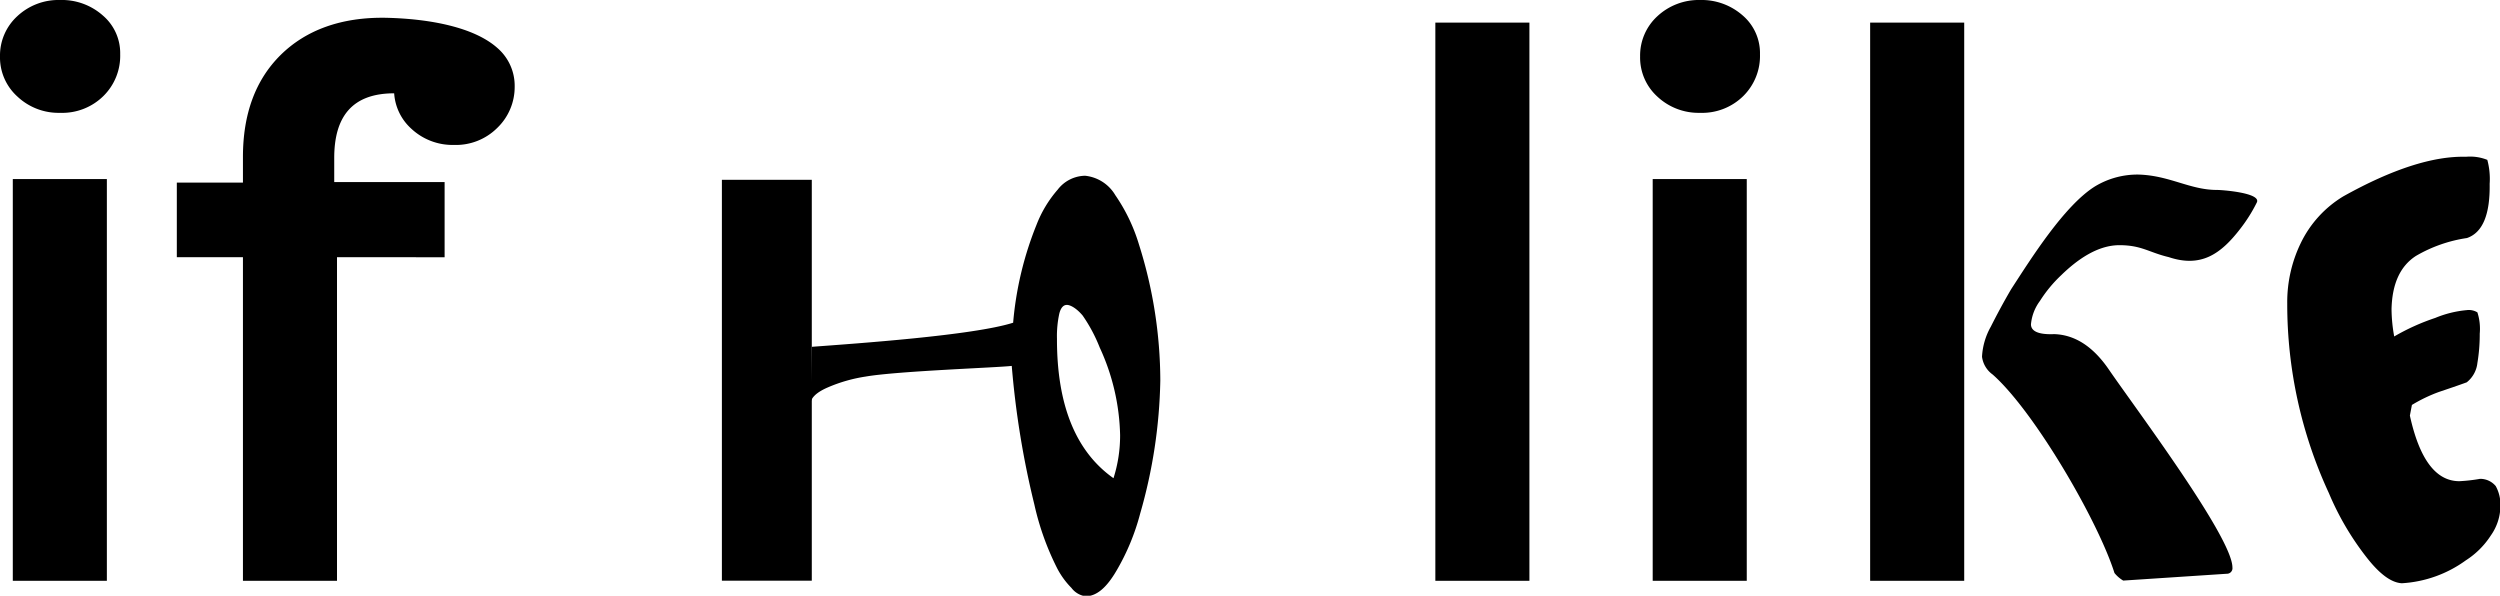
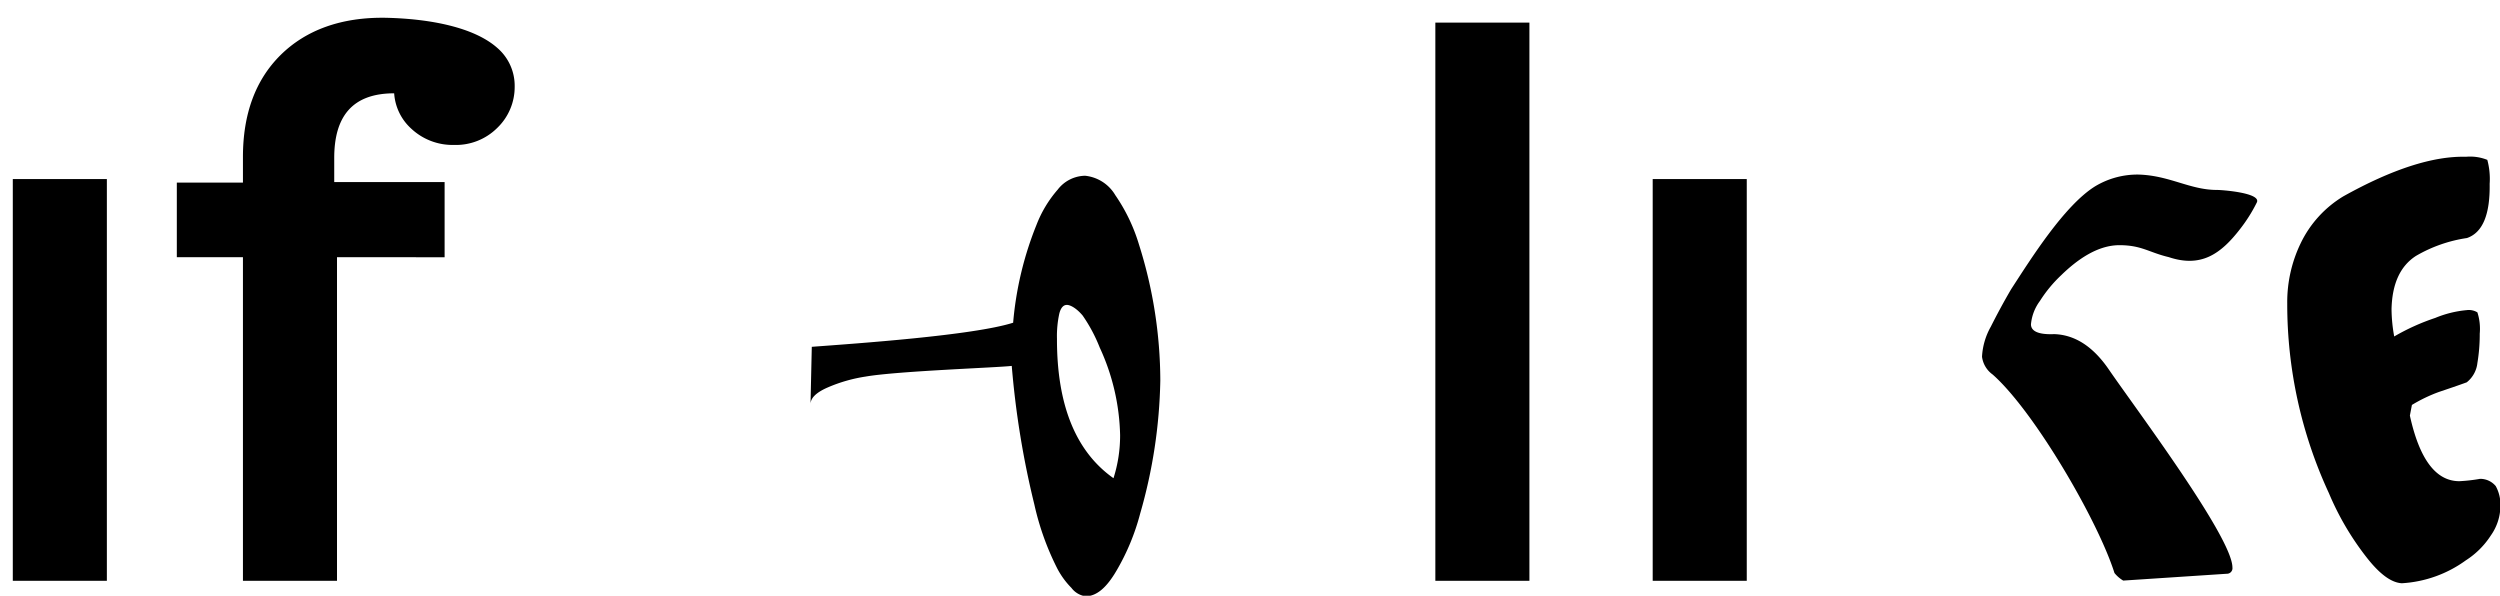
<svg xmlns="http://www.w3.org/2000/svg" viewBox="0 0 234.42 55.86">
  <defs>
    <style>.cls-1{fill-rule:evenodd;}</style>
  </defs>
  <title>Ресурс 1</title>
  <g id="Слой_2" data-name="Слой 2">
    <g id="Слой_1-2" data-name="Слой 1">
      <path class="cls-1" d="M224.5,31.55a14.79,14.79,0,0,1-.25-2.56q.08-3.58,2.3-5a13.33,13.33,0,0,1,4.77-1.67q2.2-.75,2.13-5.08a6.83,6.83,0,0,0-.22-2.25,4.35,4.35,0,0,0-2-.29q-4.63-.12-11.5,3.71a10.4,10.4,0,0,0-4,4.4,12.68,12.68,0,0,0-1.26,5.67,42.14,42.14,0,0,0,3.91,17.77,26.27,26.27,0,0,0,3.52,6c1.23,1.58,2.33,2.39,3.32,2.44a11.32,11.32,0,0,0,6-2.15,7.76,7.76,0,0,0,2.34-2.33,4.87,4.87,0,0,0,.9-2.82,3.59,3.59,0,0,0-.44-1.81,1.89,1.89,0,0,0-1.47-.68,15.4,15.4,0,0,1-1.94.22c-2.2,0-3.74-2.05-4.64-6.15l.19-1a14.33,14.33,0,0,1,2.54-1.22c.89-.3,1.75-.59,2.6-.9a2.68,2.68,0,0,0,1-1.81,16.13,16.13,0,0,0,.22-2.75,5,5,0,0,0-.22-2,1.54,1.54,0,0,0-1-.21,10.1,10.1,0,0,0-2.95.73A20.54,20.54,0,0,0,224.5,31.55Z" />
      <path class="cls-1" d="M185.85,33.45a2.43,2.43,0,0,0,1,1.67c3.9,3.45,9.87,13.7,11.42,18.61a3.06,3.06,0,0,0,.82.71l9.71-.64a.52.52,0,0,0,.53-.59c0-2.83-9.15-15-11.58-18.55q-2.21-3.24-5.14-3.33c-1.44.06-2.17-.26-2.17-.92a4.3,4.3,0,0,1,.84-2.19,12.5,12.5,0,0,1,2-2.42c1.44-1.4,3.36-2.81,5.45-2.81s2.77.68,4.63,1.12c3,1,4.85-.25,6.7-2.65A14.56,14.56,0,0,0,211.61,19c.49-.91-3.22-1.19-3.74-1.19-2.51,0-4.4-1.34-7.29-1.44a7.69,7.69,0,0,0-4.14,1.11c-2.89,1.81-6,6.78-7.86,9.64-.72,1.23-1.35,2.41-1.91,3.52A6.39,6.39,0,0,0,185.85,33.45Z" />
-       <rect x="175.36" y="2.12" width="8.82" height="52.34" />
-       <path class="cls-1" d="M159.41,10.58a5.65,5.65,0,0,1-4-1.52,4.94,4.94,0,0,1-1.62-3.77,5,5,0,0,1,1.62-3.77,5.7,5.7,0,0,1,4-1.52,5.83,5.83,0,0,1,4,1.45,4.65,4.65,0,0,1,1.62,3.63A5.29,5.29,0,0,1,163.47,9,5.49,5.49,0,0,1,159.41,10.58Z" />
      <rect x="154.97" y="16.79" width="8.82" height="37.67" />
      <rect x="134.59" y="2.12" width="8.82" height="52.34" />
-       <path class="cls-1" d="M5.64,10.58a5.62,5.62,0,0,1-4-1.52A4.94,4.94,0,0,1,0,5.29,5,5,0,0,1,1.62,1.52,5.66,5.66,0,0,1,5.64,0a5.79,5.79,0,0,1,4,1.45,4.63,4.63,0,0,1,1.63,3.63A5.29,5.29,0,0,1,9.7,9,5.49,5.49,0,0,1,5.64,10.58Z" />
      <path class="cls-1" d="M42.57,13.59a5.66,5.66,0,0,1-4-1.52,4.9,4.9,0,0,1-1.61-3.32c-4,0-5.62,2.26-5.62,6.06v2.26H41.69v7.05H31.6V54.46H22.78V24.12h-6.2v-7h6.2v-2.4q0-6.06,3.53-9.56c2.35-2.32,5.67-3.59,10-3.49,3.94.1,8.12.86,10.33,2.83a4.68,4.68,0,0,1,1.62,3.63A5.32,5.32,0,0,1,46.62,12,5.49,5.49,0,0,1,42.57,13.59Z" />
      <rect x="1.2" y="16.79" width="8.82" height="37.67" />
-       <rect x="67.69" y="16.86" width="8.43" height="37.59" />
      <path class="cls-1" d="M104.41,44.84q-5.31-3.75-5.3-13.06a9.92,9.92,0,0,1,.22-2.38c.14-.54.38-.81.71-.81s.91.32,1.48,1a14.63,14.63,0,0,1,1.6,3,20.54,20.54,0,0,1,1.91,8.2,13.13,13.13,0,0,1-.62,4.05ZM76.12,32.52,76,37.91c0-.6.56-1.13,1.66-1.6a14.38,14.38,0,0,1,3.51-1c3-.52,12.4-.84,13.7-1a83,83,0,0,0,2.12,13,25.4,25.4,0,0,0,2.15,6,7.59,7.59,0,0,0,1.33,1.82,2,2,0,0,0,1.32.78c1.07,0,2-.86,2.89-2.38a21.12,21.12,0,0,0,2.23-5.37,47.92,47.92,0,0,0,1.89-12.47,42.55,42.55,0,0,0-2-12.76,16.52,16.52,0,0,0-2.22-4.63,3.73,3.73,0,0,0-2.83-1.82,3.3,3.3,0,0,0-2.57,1.3,11.1,11.1,0,0,0-2,3.33A31.64,31.64,0,0,0,95,30.26C91.25,31.46,80.15,32.22,76.12,32.52Z" />
    </g>
  </g>
</svg>